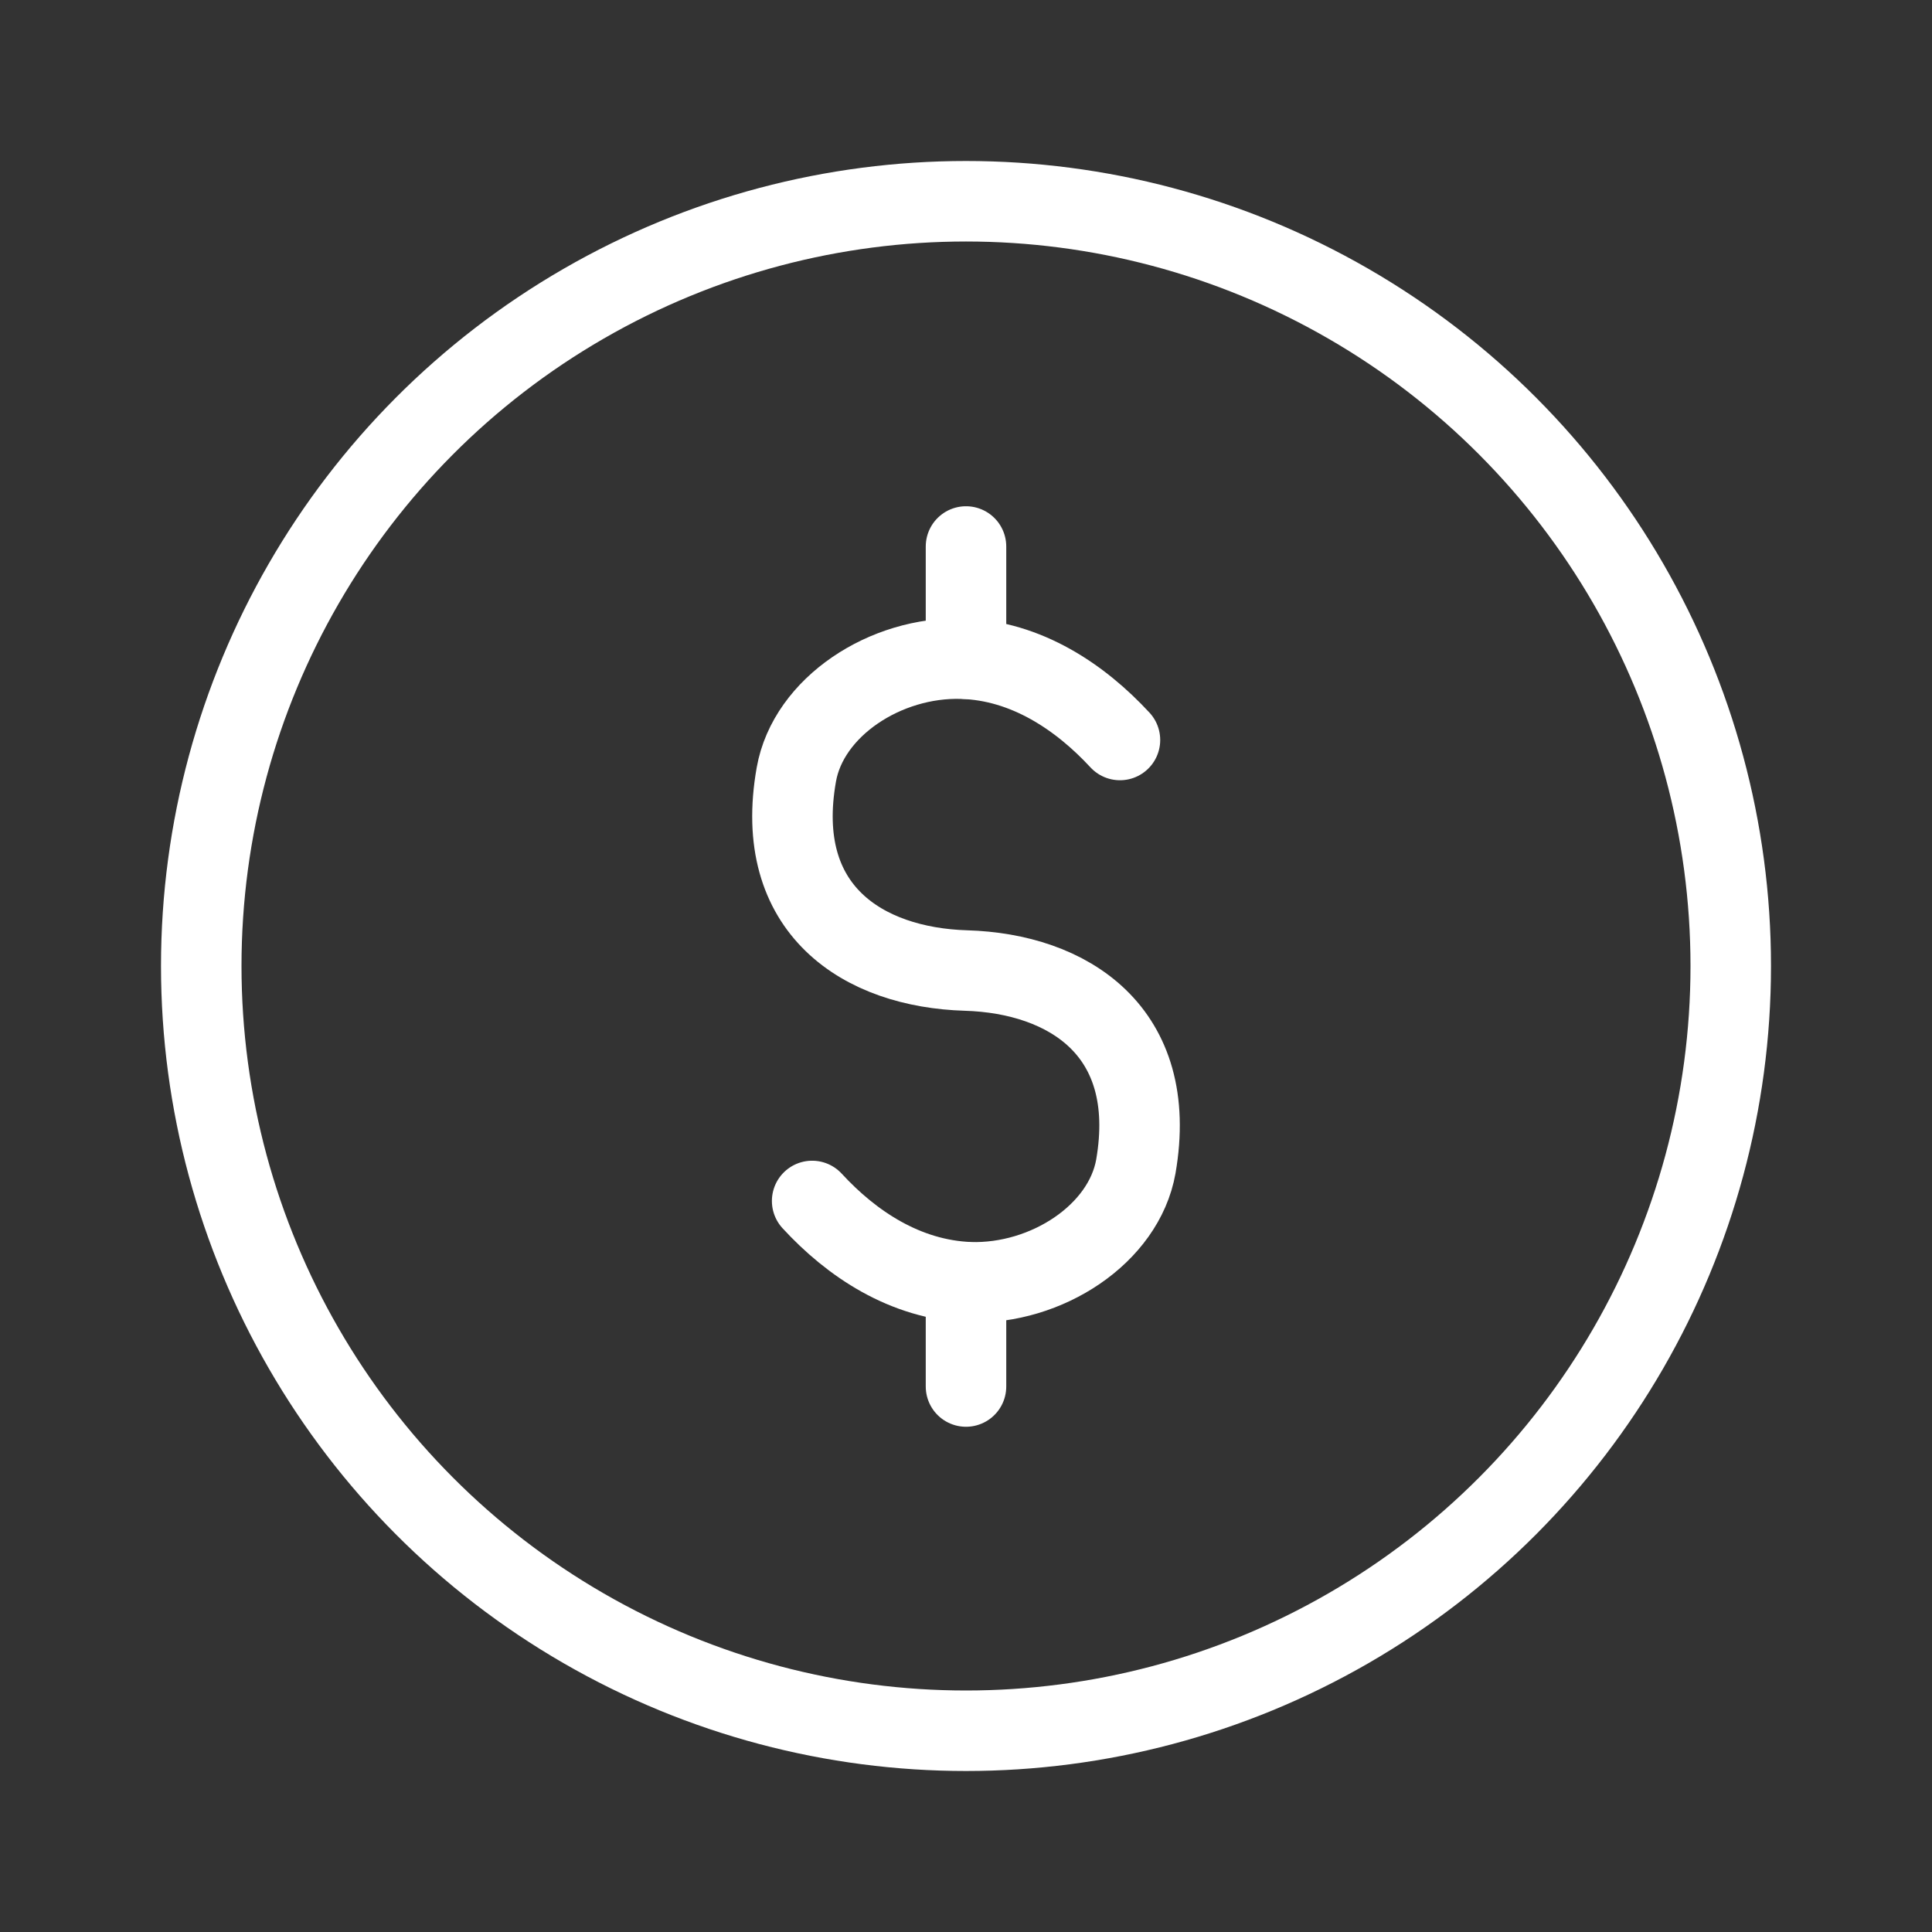
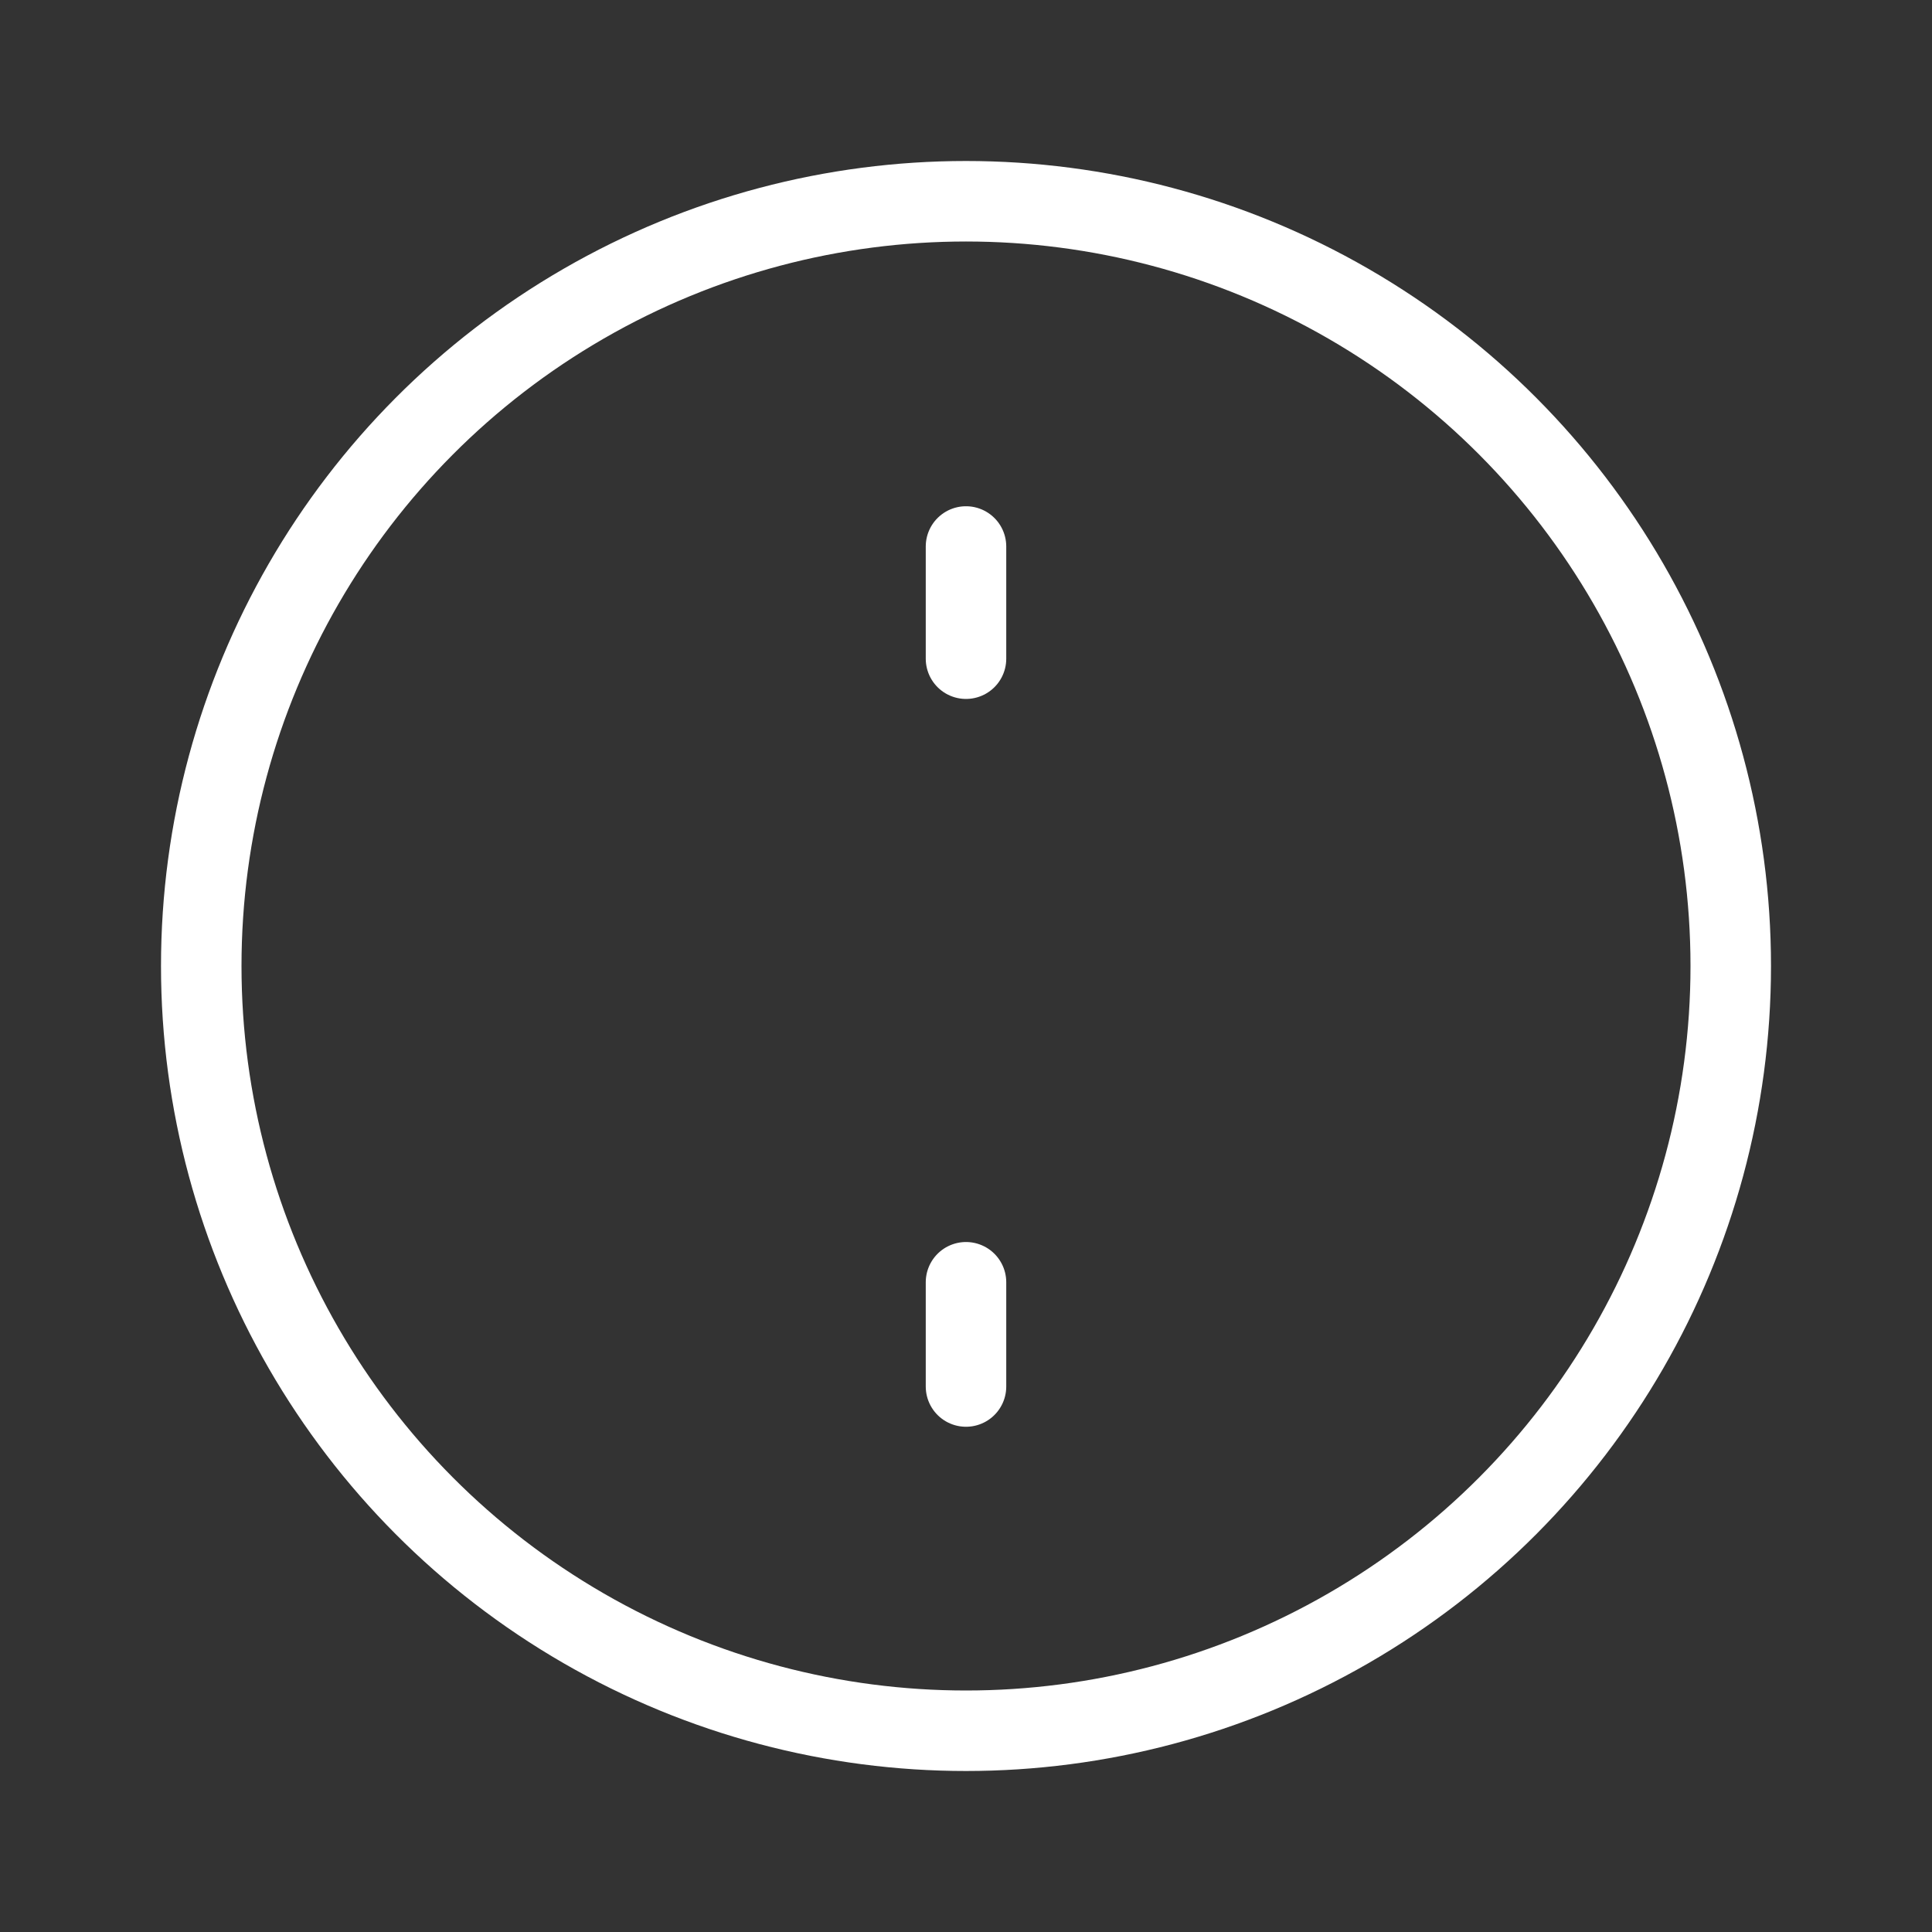
<svg xmlns="http://www.w3.org/2000/svg" id="e49e3ee8-48fa-4059-a05b-08e879933995" data-name="Layer 3" viewBox="0 0 192 192">
  <rect x="0" y="0" width="192" height="192" fill="#333333" stroke="none" />
-   <path d="M80.71,119.35c3.91,4.25,9.23,7.83,15.66,8.08,7.65.23,15.32-4.79,16.51-11.51,2.33-13.46-6.74-19.17-16.89-19.47h0c-10.18-.31-19.24-6-16.85-19.48C80.33,70.25,88,65.22,95.63,65.46c6.38.19,11.75,3.84,15.67,8.08" fill="none" stroke="#fff" stroke-linecap="round" stroke-linejoin="round" stroke-width="8" />
  <line x1="96" y1="127.43" x2="96" y2="137.79" fill="none" stroke="#fff" stroke-linecap="round" stroke-linejoin="round" stroke-width="8" />
  <line x1="96" y1="54.31" x2="96" y2="65.46" fill="none" stroke="#fff" stroke-linecap="round" stroke-linejoin="round" stroke-width="8" />
  <circle cx="96" cy="96" r="76" fill="none" stroke="#fff" stroke-linecap="round" stroke-linejoin="round" stroke-width="8" />
-   <rect width="192" height="192" fill="none" />
</svg>